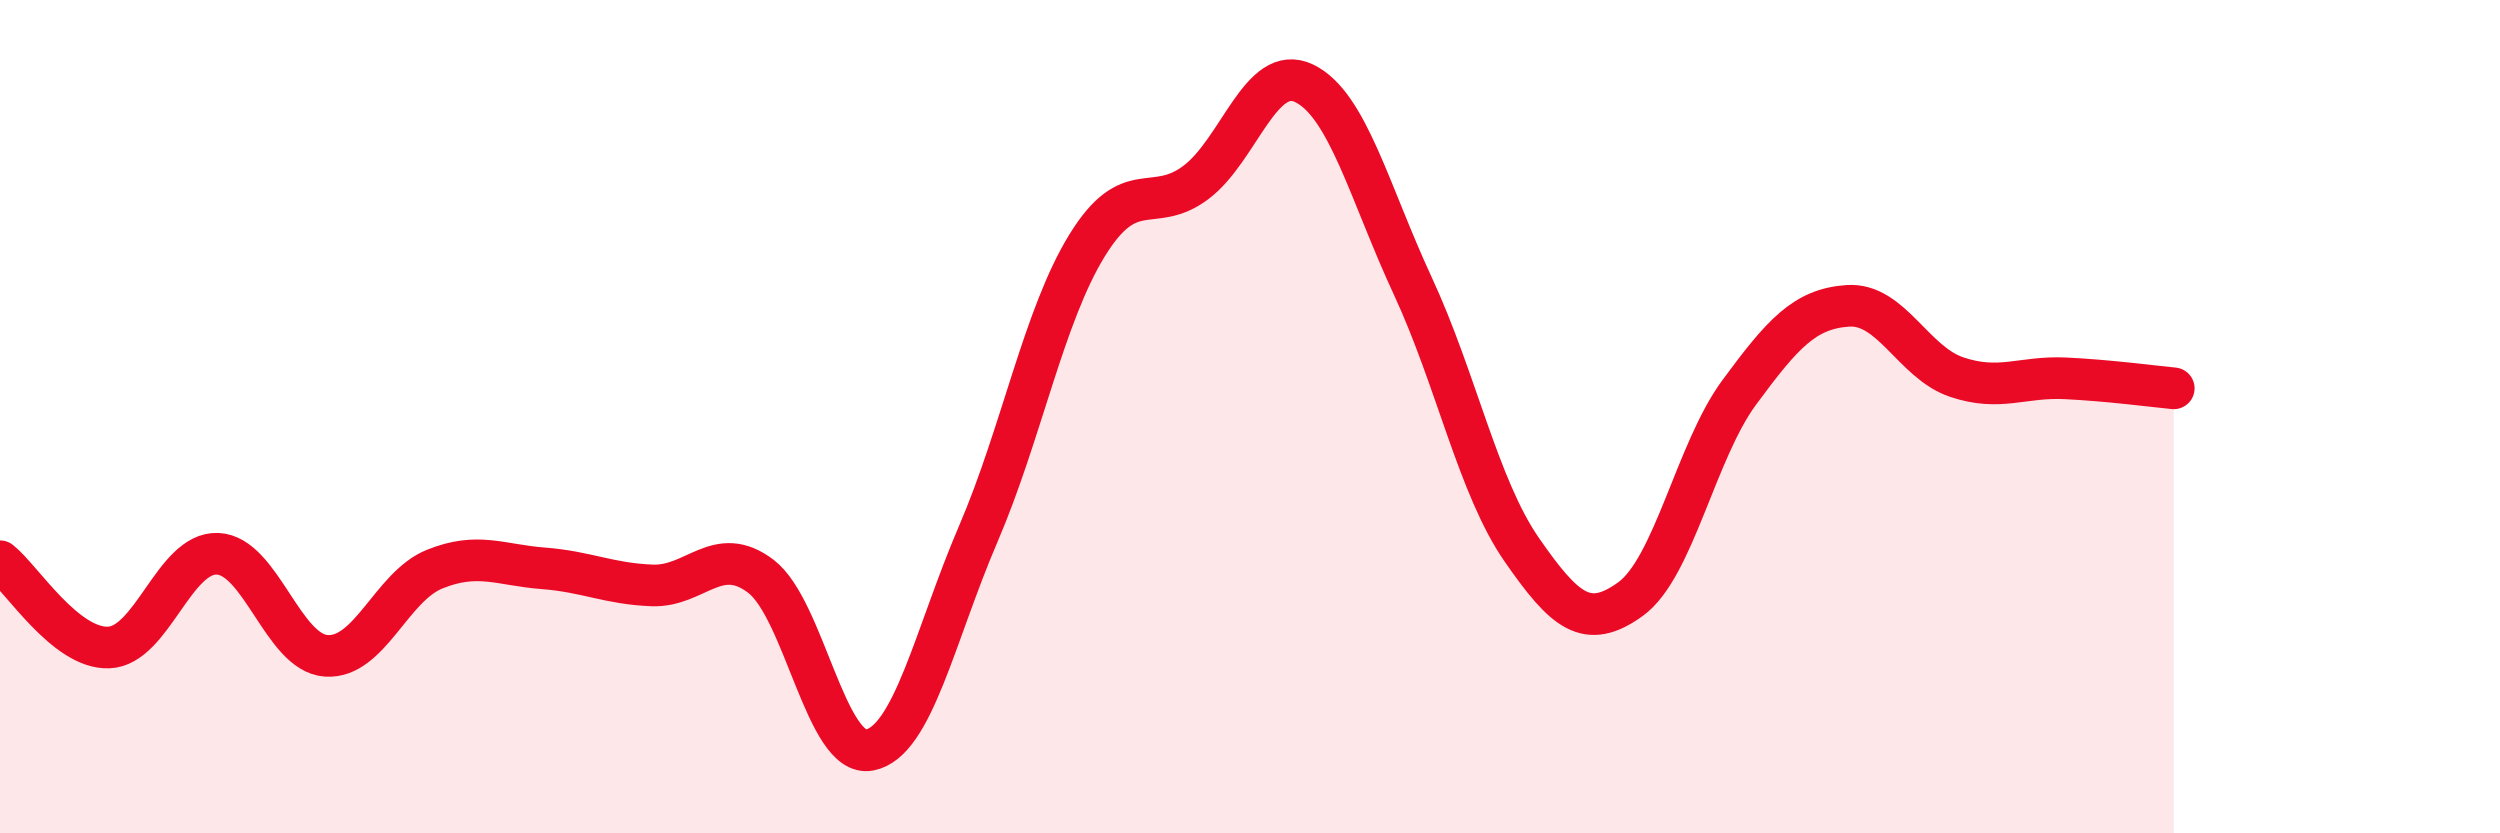
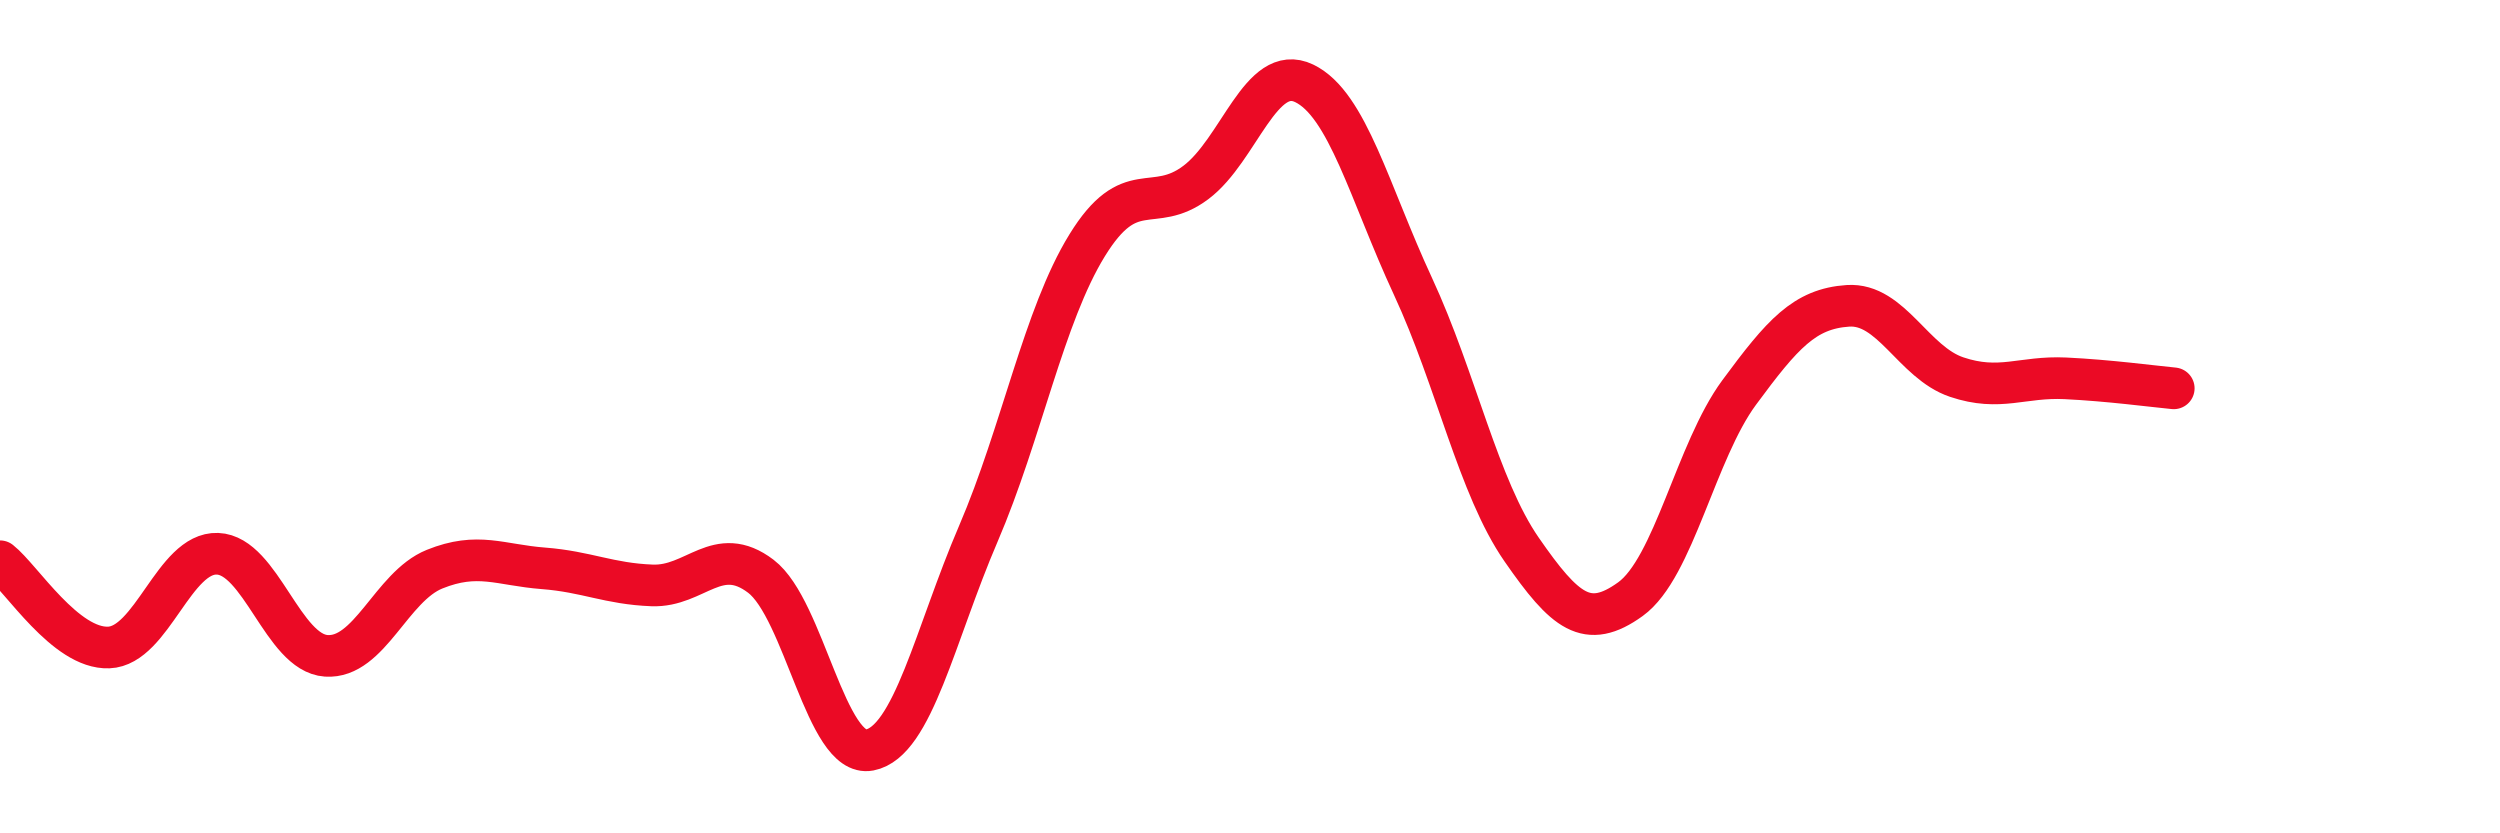
<svg xmlns="http://www.w3.org/2000/svg" width="60" height="20" viewBox="0 0 60 20">
-   <path d="M 0,13.47 C 0.52,13.88 1.57,15.58 2.61,15.54 C 3.65,15.5 4.18,13.25 5.22,13.29 C 6.26,13.33 6.79,15.67 7.83,15.74 C 8.87,15.81 9.39,14.08 10.43,13.66 C 11.47,13.24 12,13.56 13.04,13.64 C 14.08,13.72 14.61,14.01 15.65,14.05 C 16.69,14.09 17.22,13.04 18.26,13.83 C 19.3,14.62 19.83,18.2 20.87,18 C 21.91,17.8 22.44,15.23 23.48,12.81 C 24.52,10.39 25.05,7.58 26.09,5.89 C 27.13,4.2 27.66,5.16 28.7,4.38 C 29.74,3.6 30.26,1.5 31.3,2 C 32.34,2.5 32.87,4.63 33.91,6.87 C 34.95,9.11 35.48,11.69 36.52,13.19 C 37.56,14.69 38.09,15.13 39.13,14.38 C 40.17,13.63 40.7,10.83 41.74,9.42 C 42.78,8.01 43.31,7.41 44.35,7.34 C 45.39,7.27 45.92,8.7 46.96,9.05 C 48,9.4 48.53,9.03 49.57,9.08 C 50.61,9.13 51.65,9.27 52.17,9.32L52.17 20L0 20Z" fill="#EB0A25" opacity="0.1" stroke-linecap="round" stroke-linejoin="round" />
  <path d="M 0,13.47 C 0.52,13.88 1.57,15.58 2.61,15.54 C 3.65,15.5 4.18,13.25 5.22,13.29 C 6.26,13.33 6.79,15.67 7.83,15.74 C 8.87,15.81 9.39,14.08 10.43,13.66 C 11.47,13.24 12,13.56 13.04,13.64 C 14.08,13.72 14.61,14.01 15.65,14.05 C 16.69,14.09 17.22,13.04 18.26,13.83 C 19.3,14.62 19.83,18.2 20.87,18 C 21.91,17.8 22.44,15.23 23.48,12.81 C 24.52,10.39 25.05,7.58 26.09,5.89 C 27.13,4.2 27.66,5.16 28.7,4.38 C 29.74,3.6 30.26,1.5 31.3,2 C 32.34,2.5 32.87,4.63 33.91,6.87 C 34.95,9.11 35.48,11.69 36.52,13.19 C 37.56,14.69 38.09,15.13 39.13,14.38 C 40.17,13.63 40.7,10.83 41.74,9.42 C 42.78,8.01 43.31,7.41 44.35,7.34 C 45.39,7.27 45.92,8.7 46.96,9.05 C 48,9.4 48.53,9.03 49.57,9.08 C 50.61,9.13 51.65,9.27 52.17,9.32" stroke="#EB0A25" stroke-width="1" fill="none" stroke-linecap="round" stroke-linejoin="round" />
</svg>